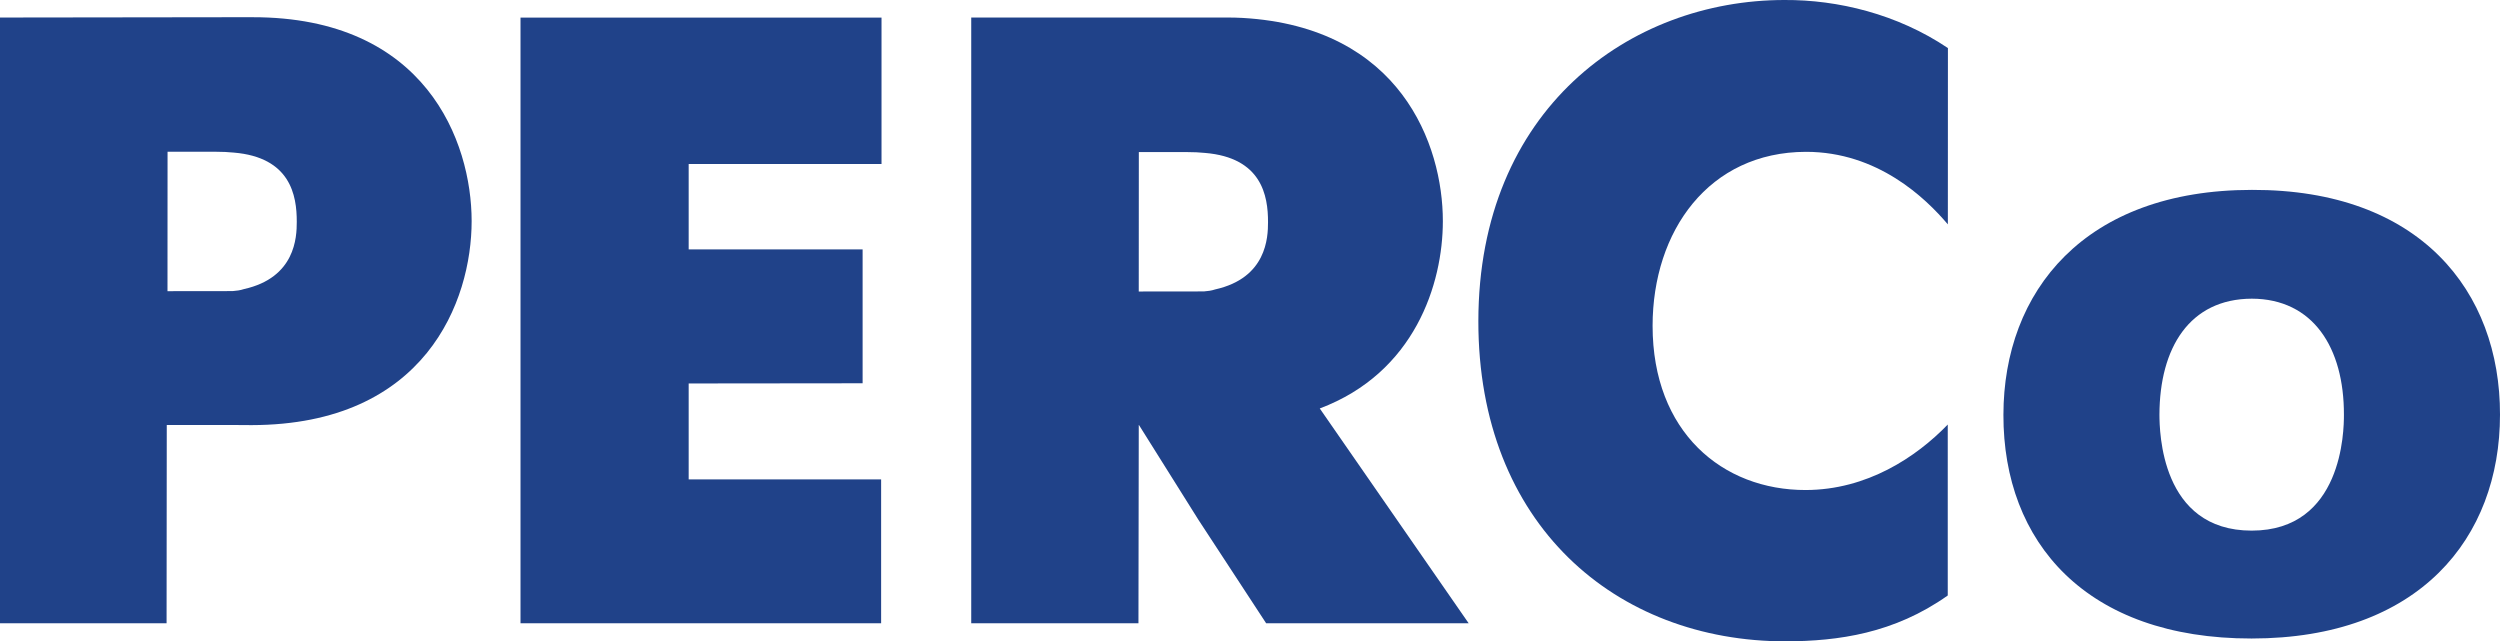
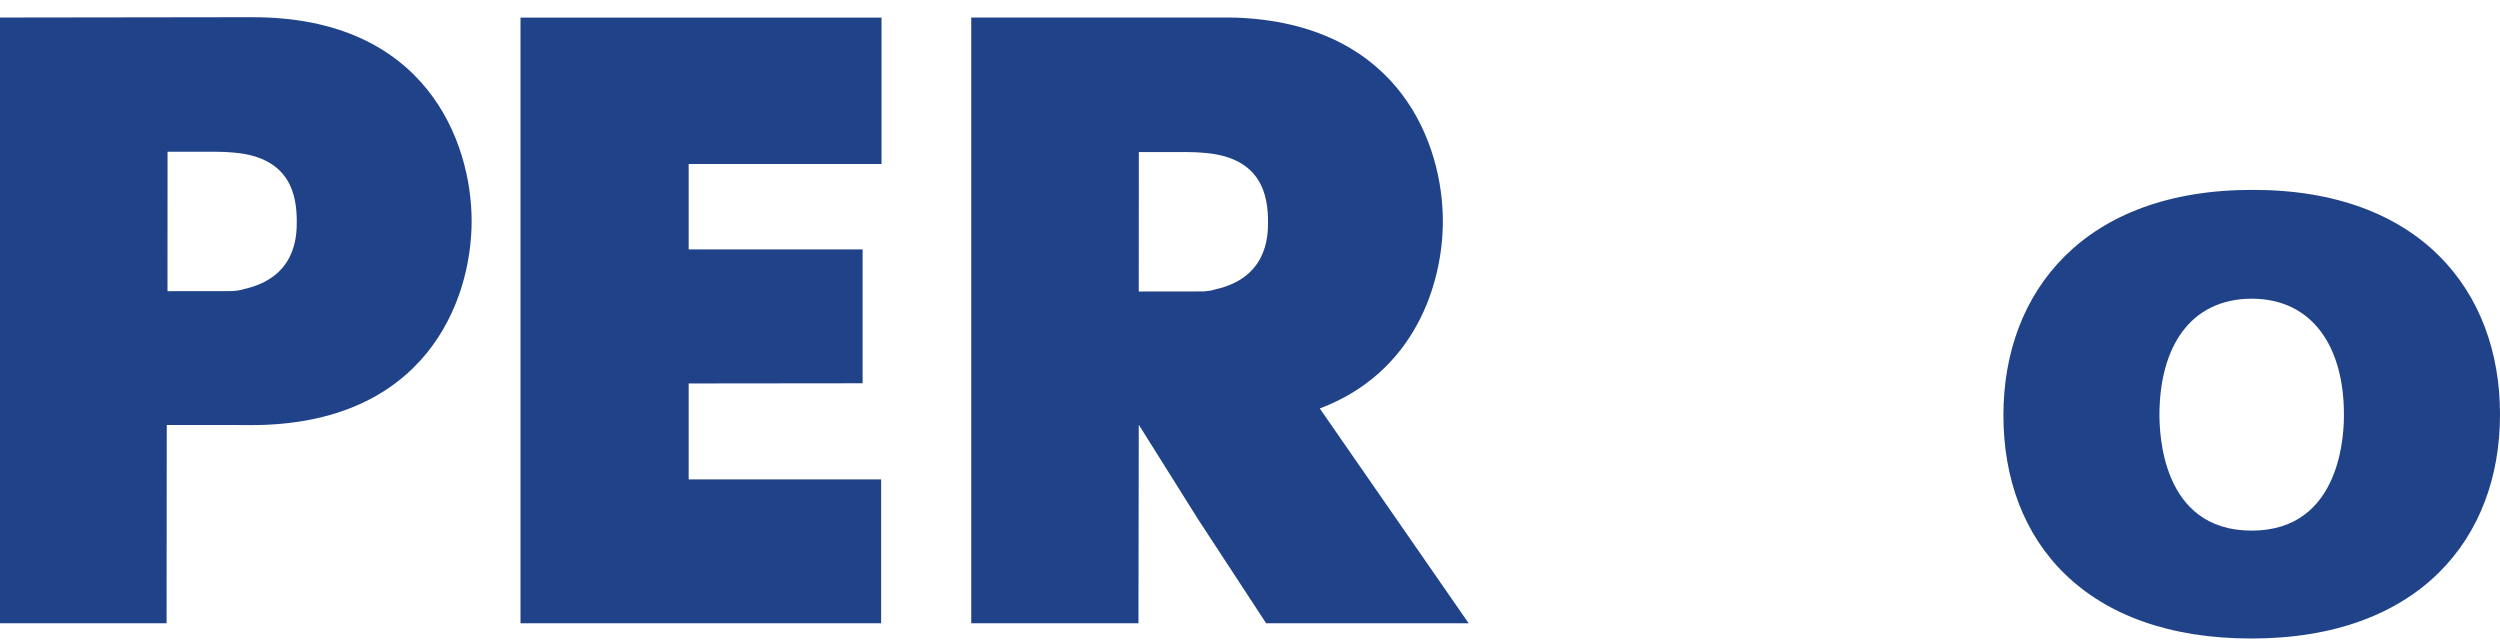
<svg xmlns="http://www.w3.org/2000/svg" version="1.1" viewBox="0 0 120.213 30.84" enable-background="new 0 0 120.213 30.84">
  <g>
    <polygon fill="#204289" points="25.029,29.971 25.029,0.847 42.388,0.847 42.388,7.885 33.115,7.887 33.115,11.992 41.479,11.991    41.479,18.43 33.115,18.439 33.115,23.051 42.369,23.053 42.369,29.971  " />
    <path fill="#204289" d="M12.139,0.828h-0.958L0,0.843v29.128h8.01l0.009-9.536l3.146,0.001l0.933,0.006   c8.356-0.015,10.581-5.957,10.581-9.813C22.678,6.808,20.471,0.818,12.139,0.828 M11.73,13.901   c-0.183,0.061-0.354,0.081-0.542,0.096l-0.831,0.002l-2.303,0.002l0.003-6.704l2.29-0.001c0.309-0.002,0.682,0.018,0.891,0.041   c2.726,0.226,3.037,2.054,3.032,3.333C14.271,11.401,14.207,13.35,11.73,13.901" />
-     <path fill="#204289" d="M93.658,28.634c-2.584,1.829-5.266,2.194-7.781,2.206c-8.18,0.003-14.797-5.619-14.79-15.399   C71.097,5.258,78.369,0.004,85.802,0c2.563-0.015,5.425,0.671,7.864,2.311l-0.003,8.478c-1.066-1.258-3.368-3.489-6.824-3.488   c-4.67,0.009-7.37,3.805-7.374,8.365c0,5.116,3.363,7.904,7.363,7.897c2.942-0.005,5.313-1.577,6.83-3.149V28.634z" />
    <path fill="#204289" d="M120.213,19.939c0.009-5.942-3.857-10.831-11.927-10.808c-8.054,0-11.947,4.879-11.951,10.816   c-0.013,6.135,3.988,10.762,11.933,10.756C116.326,30.701,120.213,25.875,120.213,19.939 M112.708,19.943   c0.003,0.771-0.069,5.569-4.433,5.572c-4.386,0.003-4.432-4.796-4.438-5.572c0.008-3.215,1.443-5.571,4.443-5.581   C111.224,14.372,112.715,16.713,112.708,19.943" />
    <path fill="#204289" d="M63.461,19.641c4.568-1.719,5.919-5.992,5.919-9.009c0-3.678-2.037-9.331-9.626-9.77   c-0.501-0.028-0.901-0.016-1.092-0.018h-11.96v29.126h8.041l0.015-9.535h0.008l2.863,4.563l3.254,4.972h9.738L63.461,19.641z    M58.432,13.917c-0.182,0.061-0.353,0.081-0.541,0.096l-0.83,0.002l-2.304,0.002l0.004-6.704l2.29-0.001   c0.306-0.002,0.68,0.018,0.89,0.041c2.726,0.226,3.037,2.054,3.032,3.333C60.973,11.417,60.909,13.365,58.432,13.917" />
  </g>
</svg>